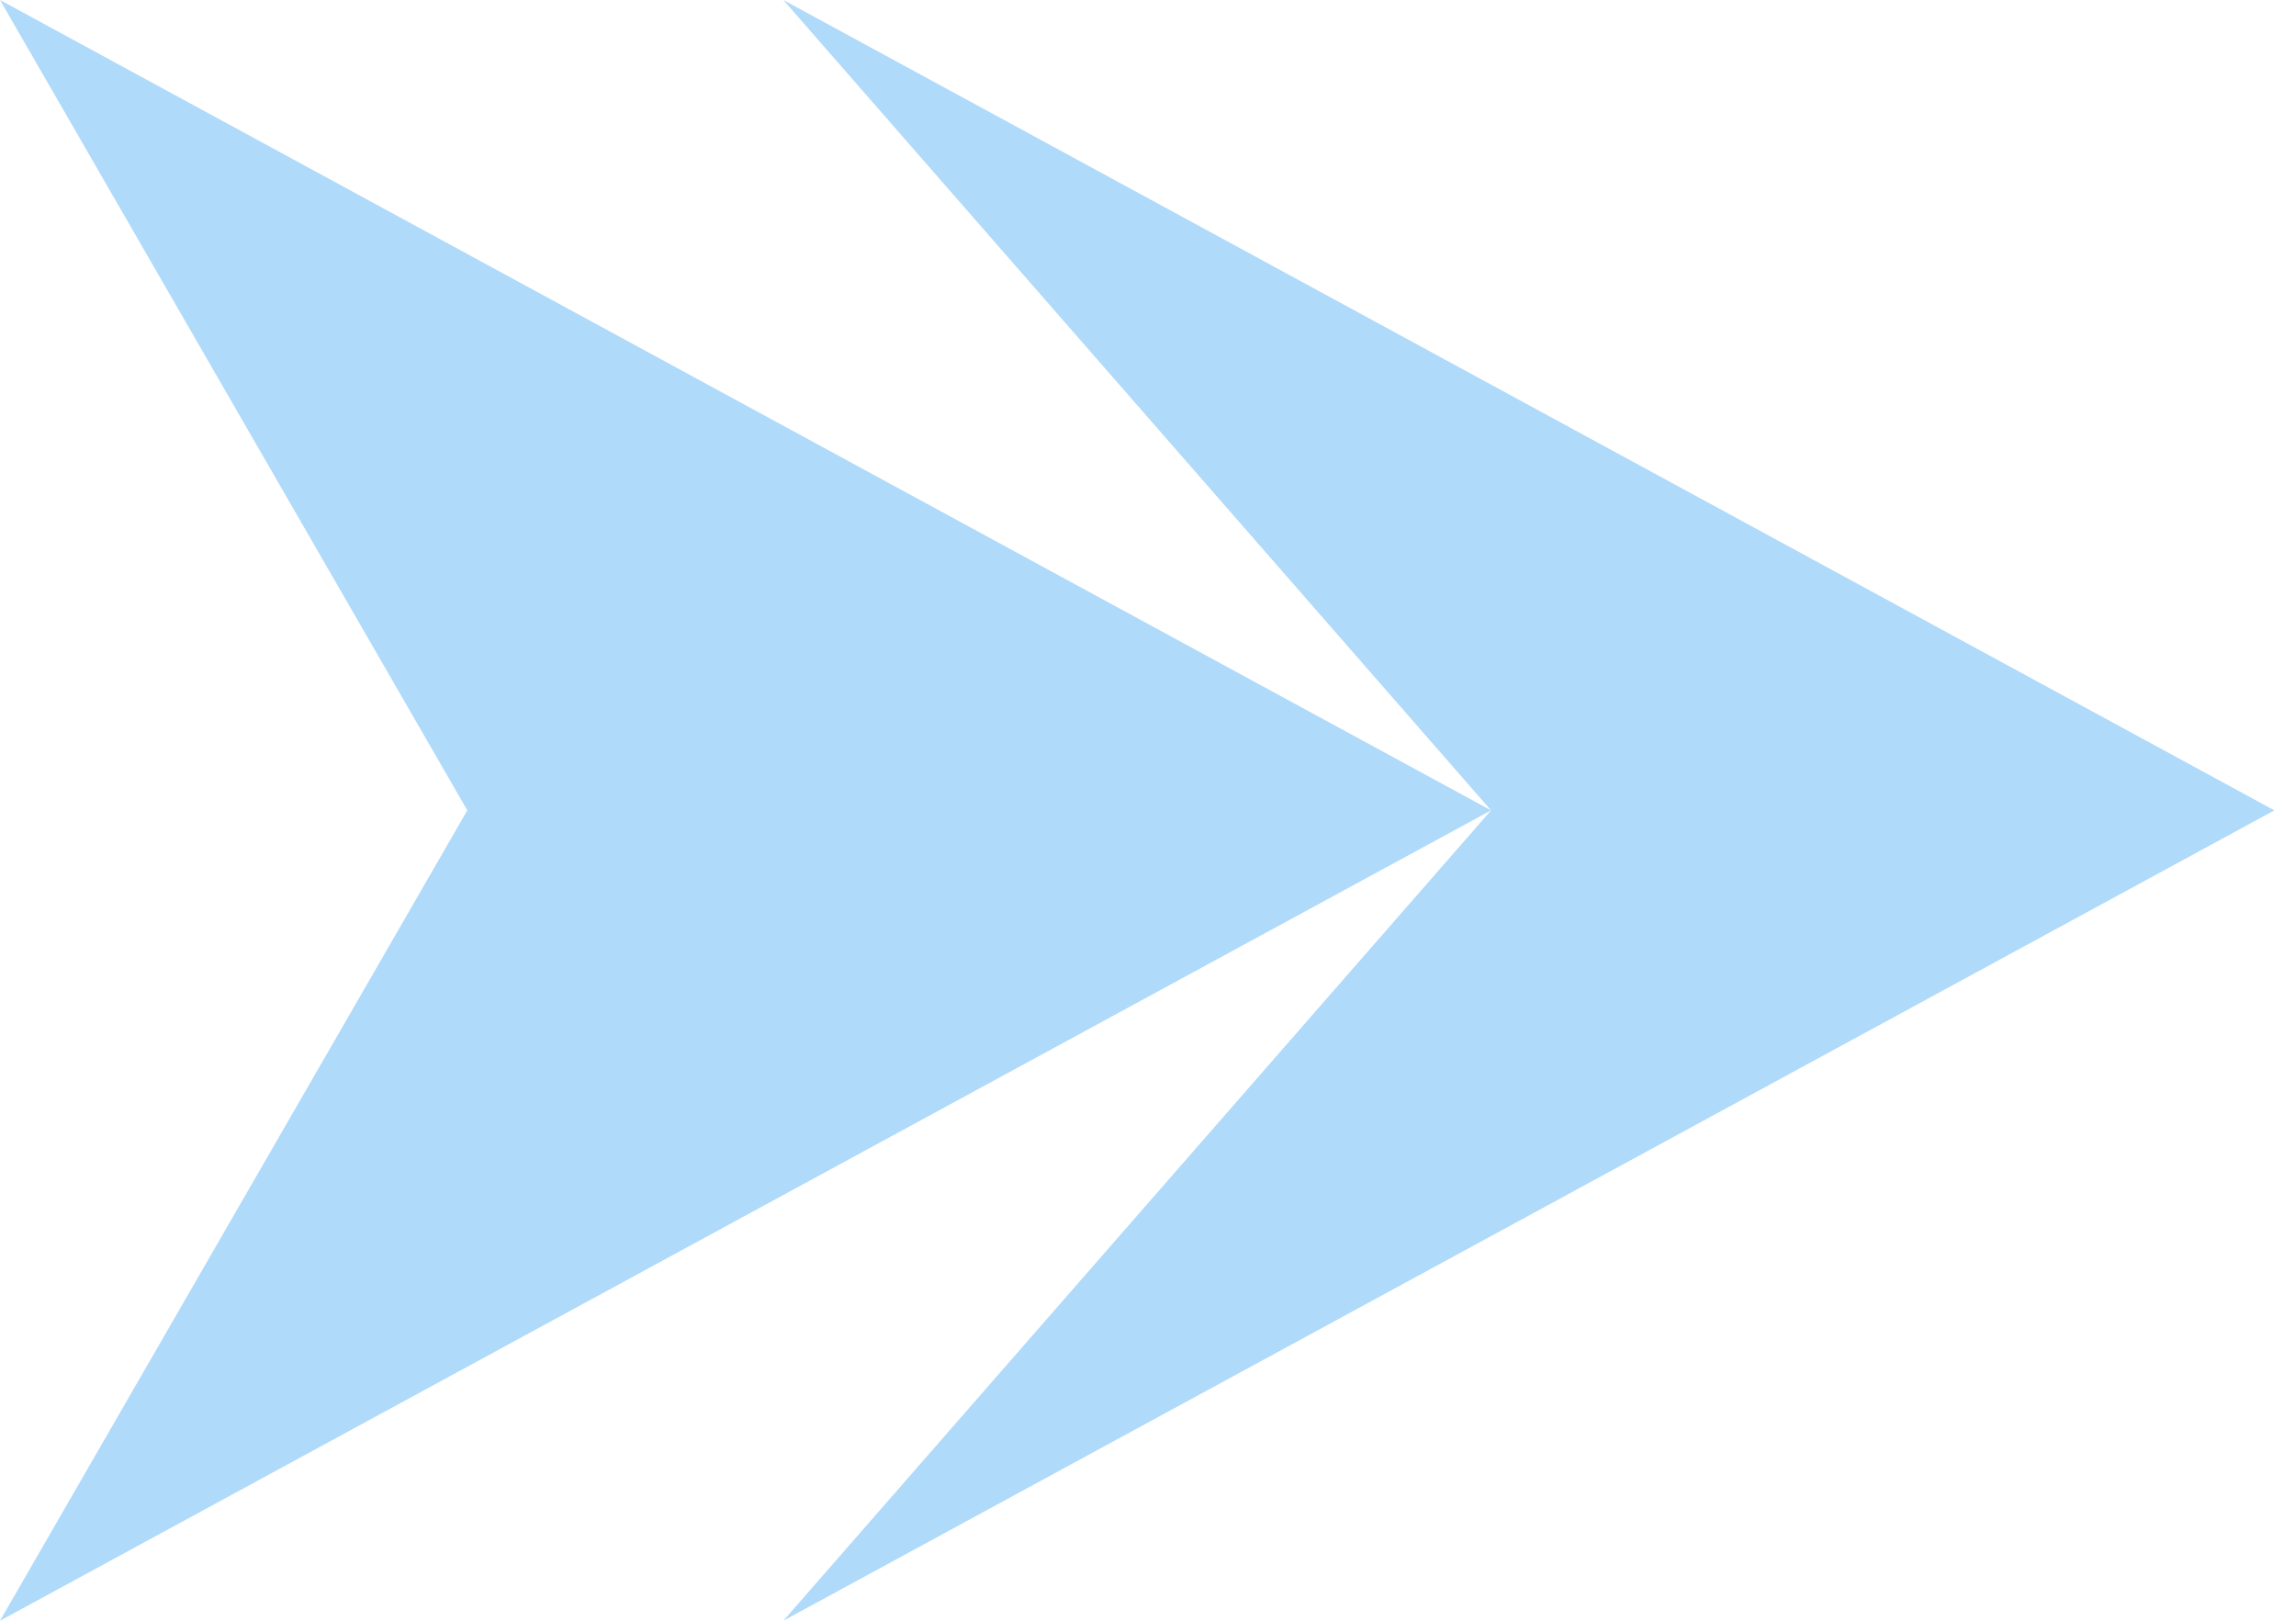
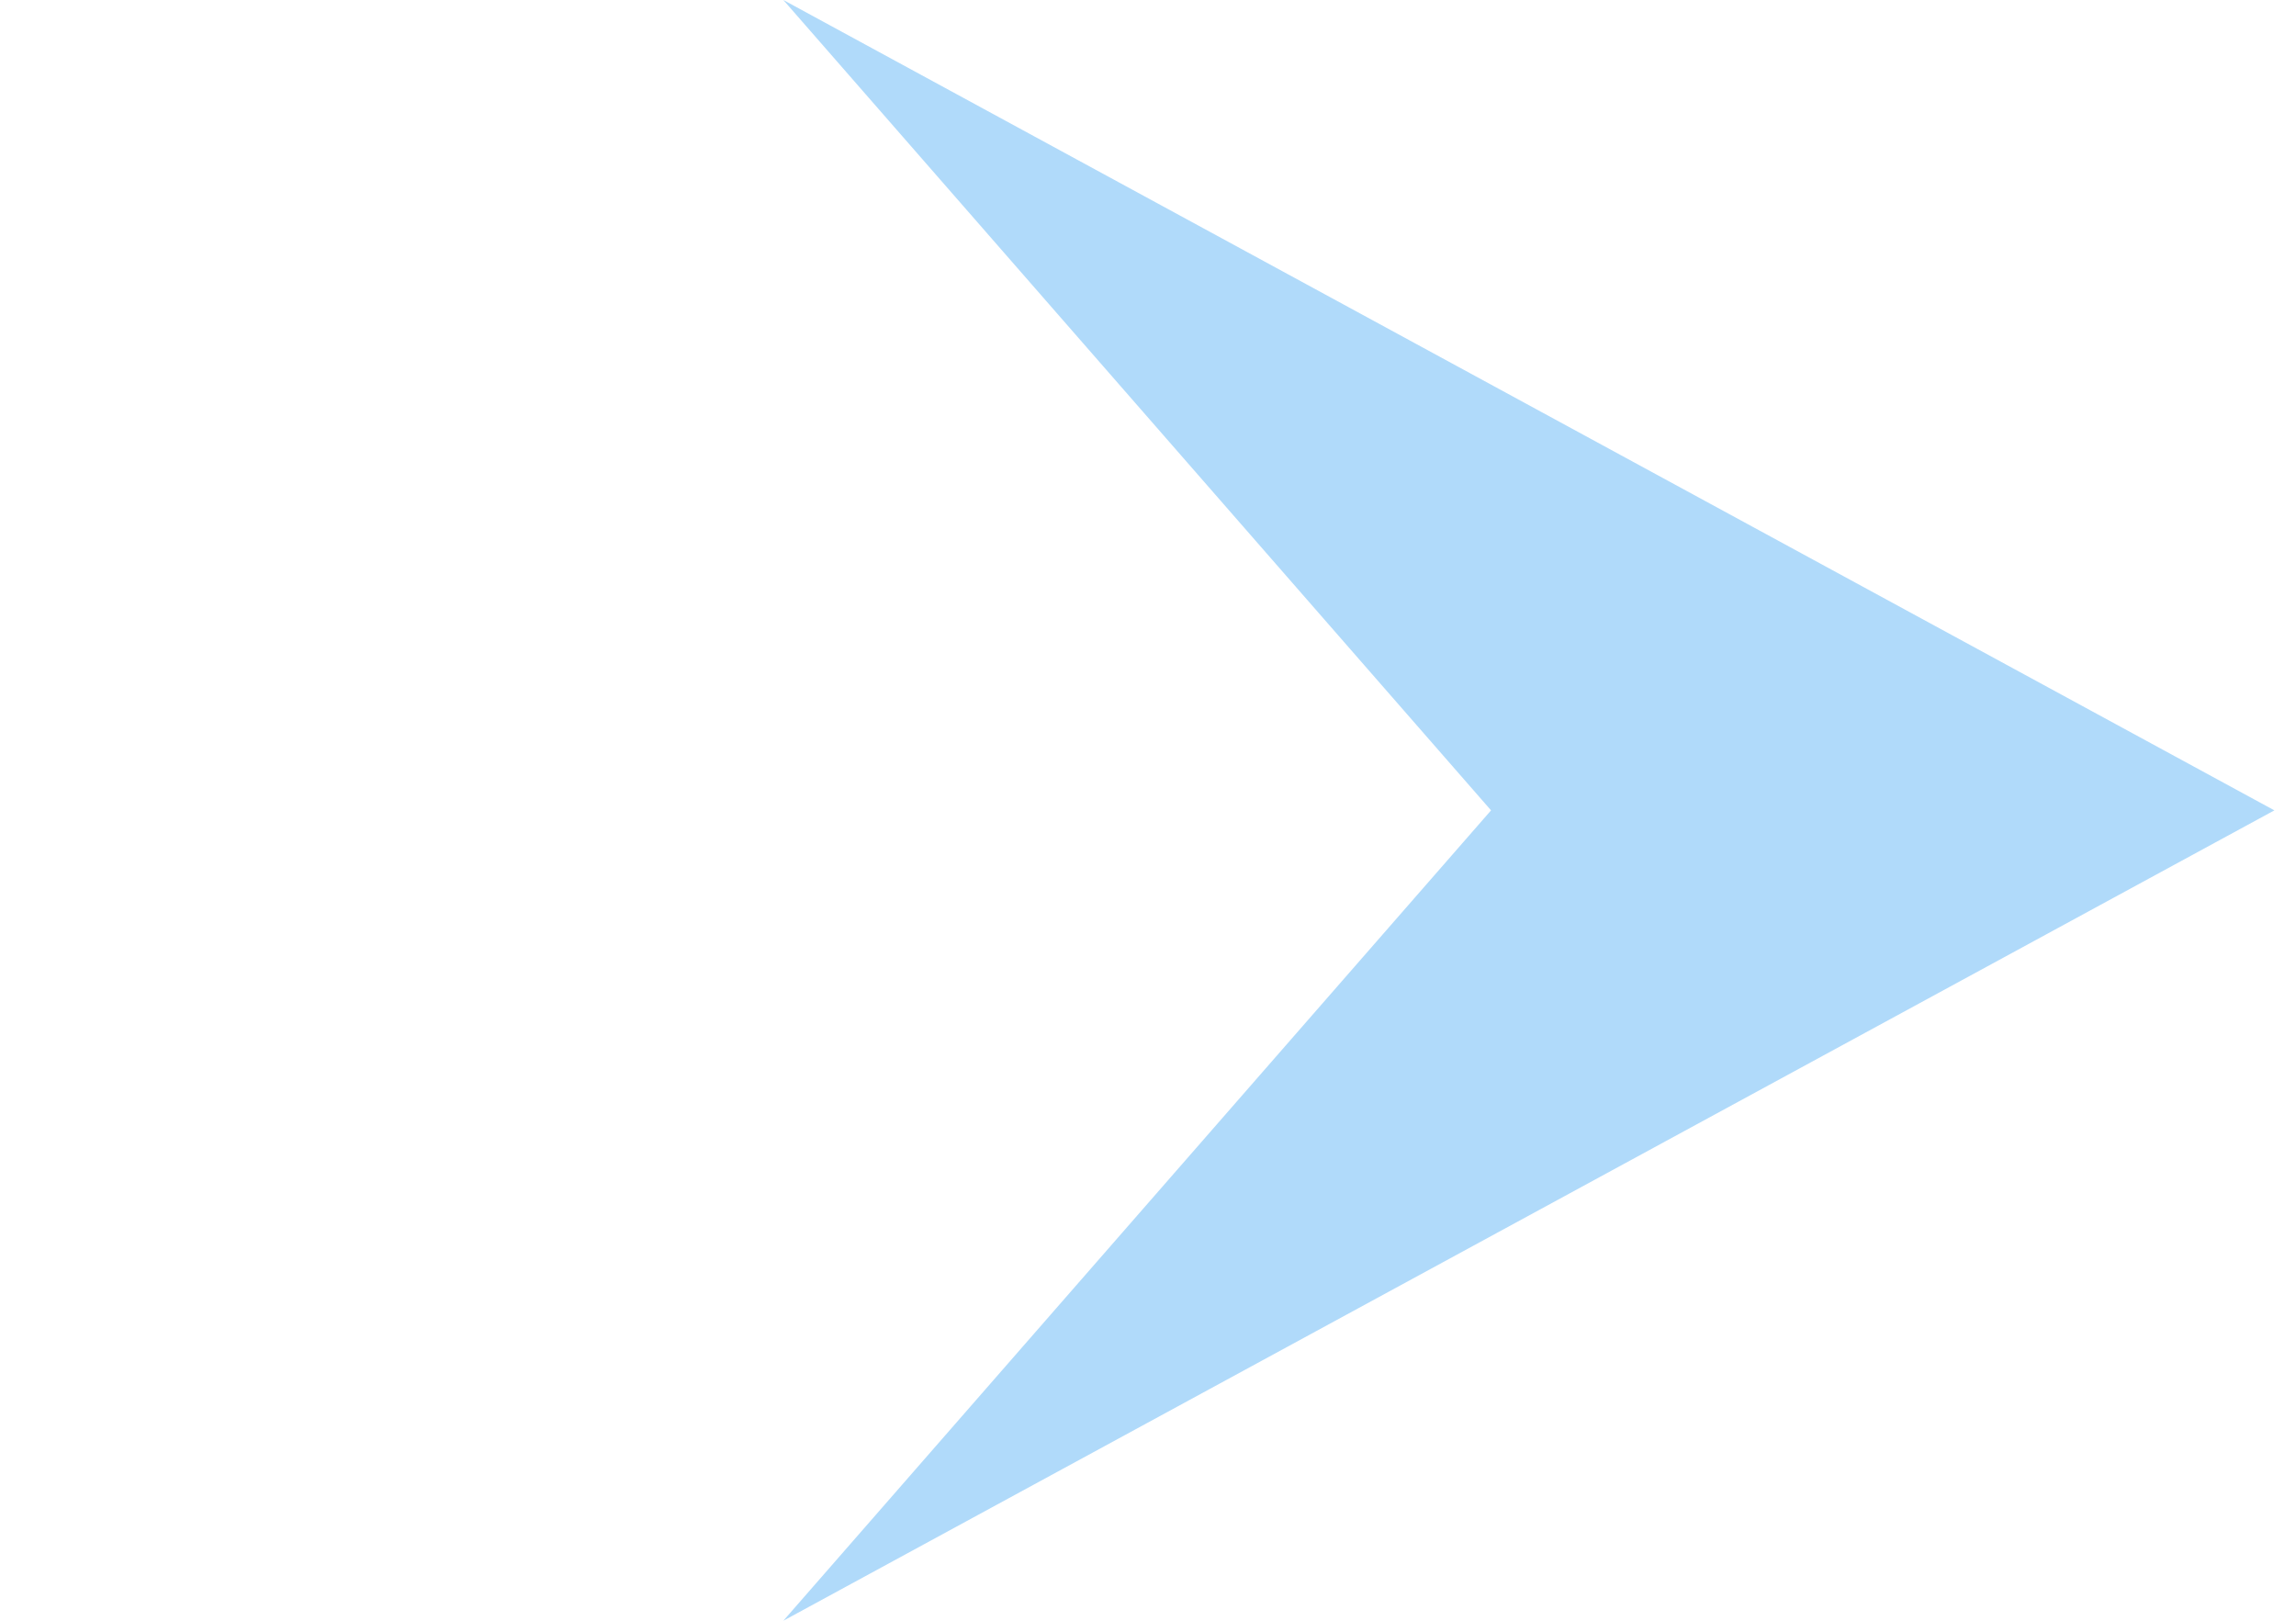
<svg xmlns="http://www.w3.org/2000/svg" id="_レイヤー_1" data-name="レイヤー_1" version="1.1" viewBox="0 0 85 60">
  <defs>
    <style>
      .st0 {
        fill: #b0dafa;
      }
    </style>
  </defs>
  <polygon class="st0" points="29 60 55.2 30 29 0 84.2 30 29 60" />
-   <polygon class="st0" points="0 60 17.3 30 0 0 55.2 30 0 60" />
</svg>